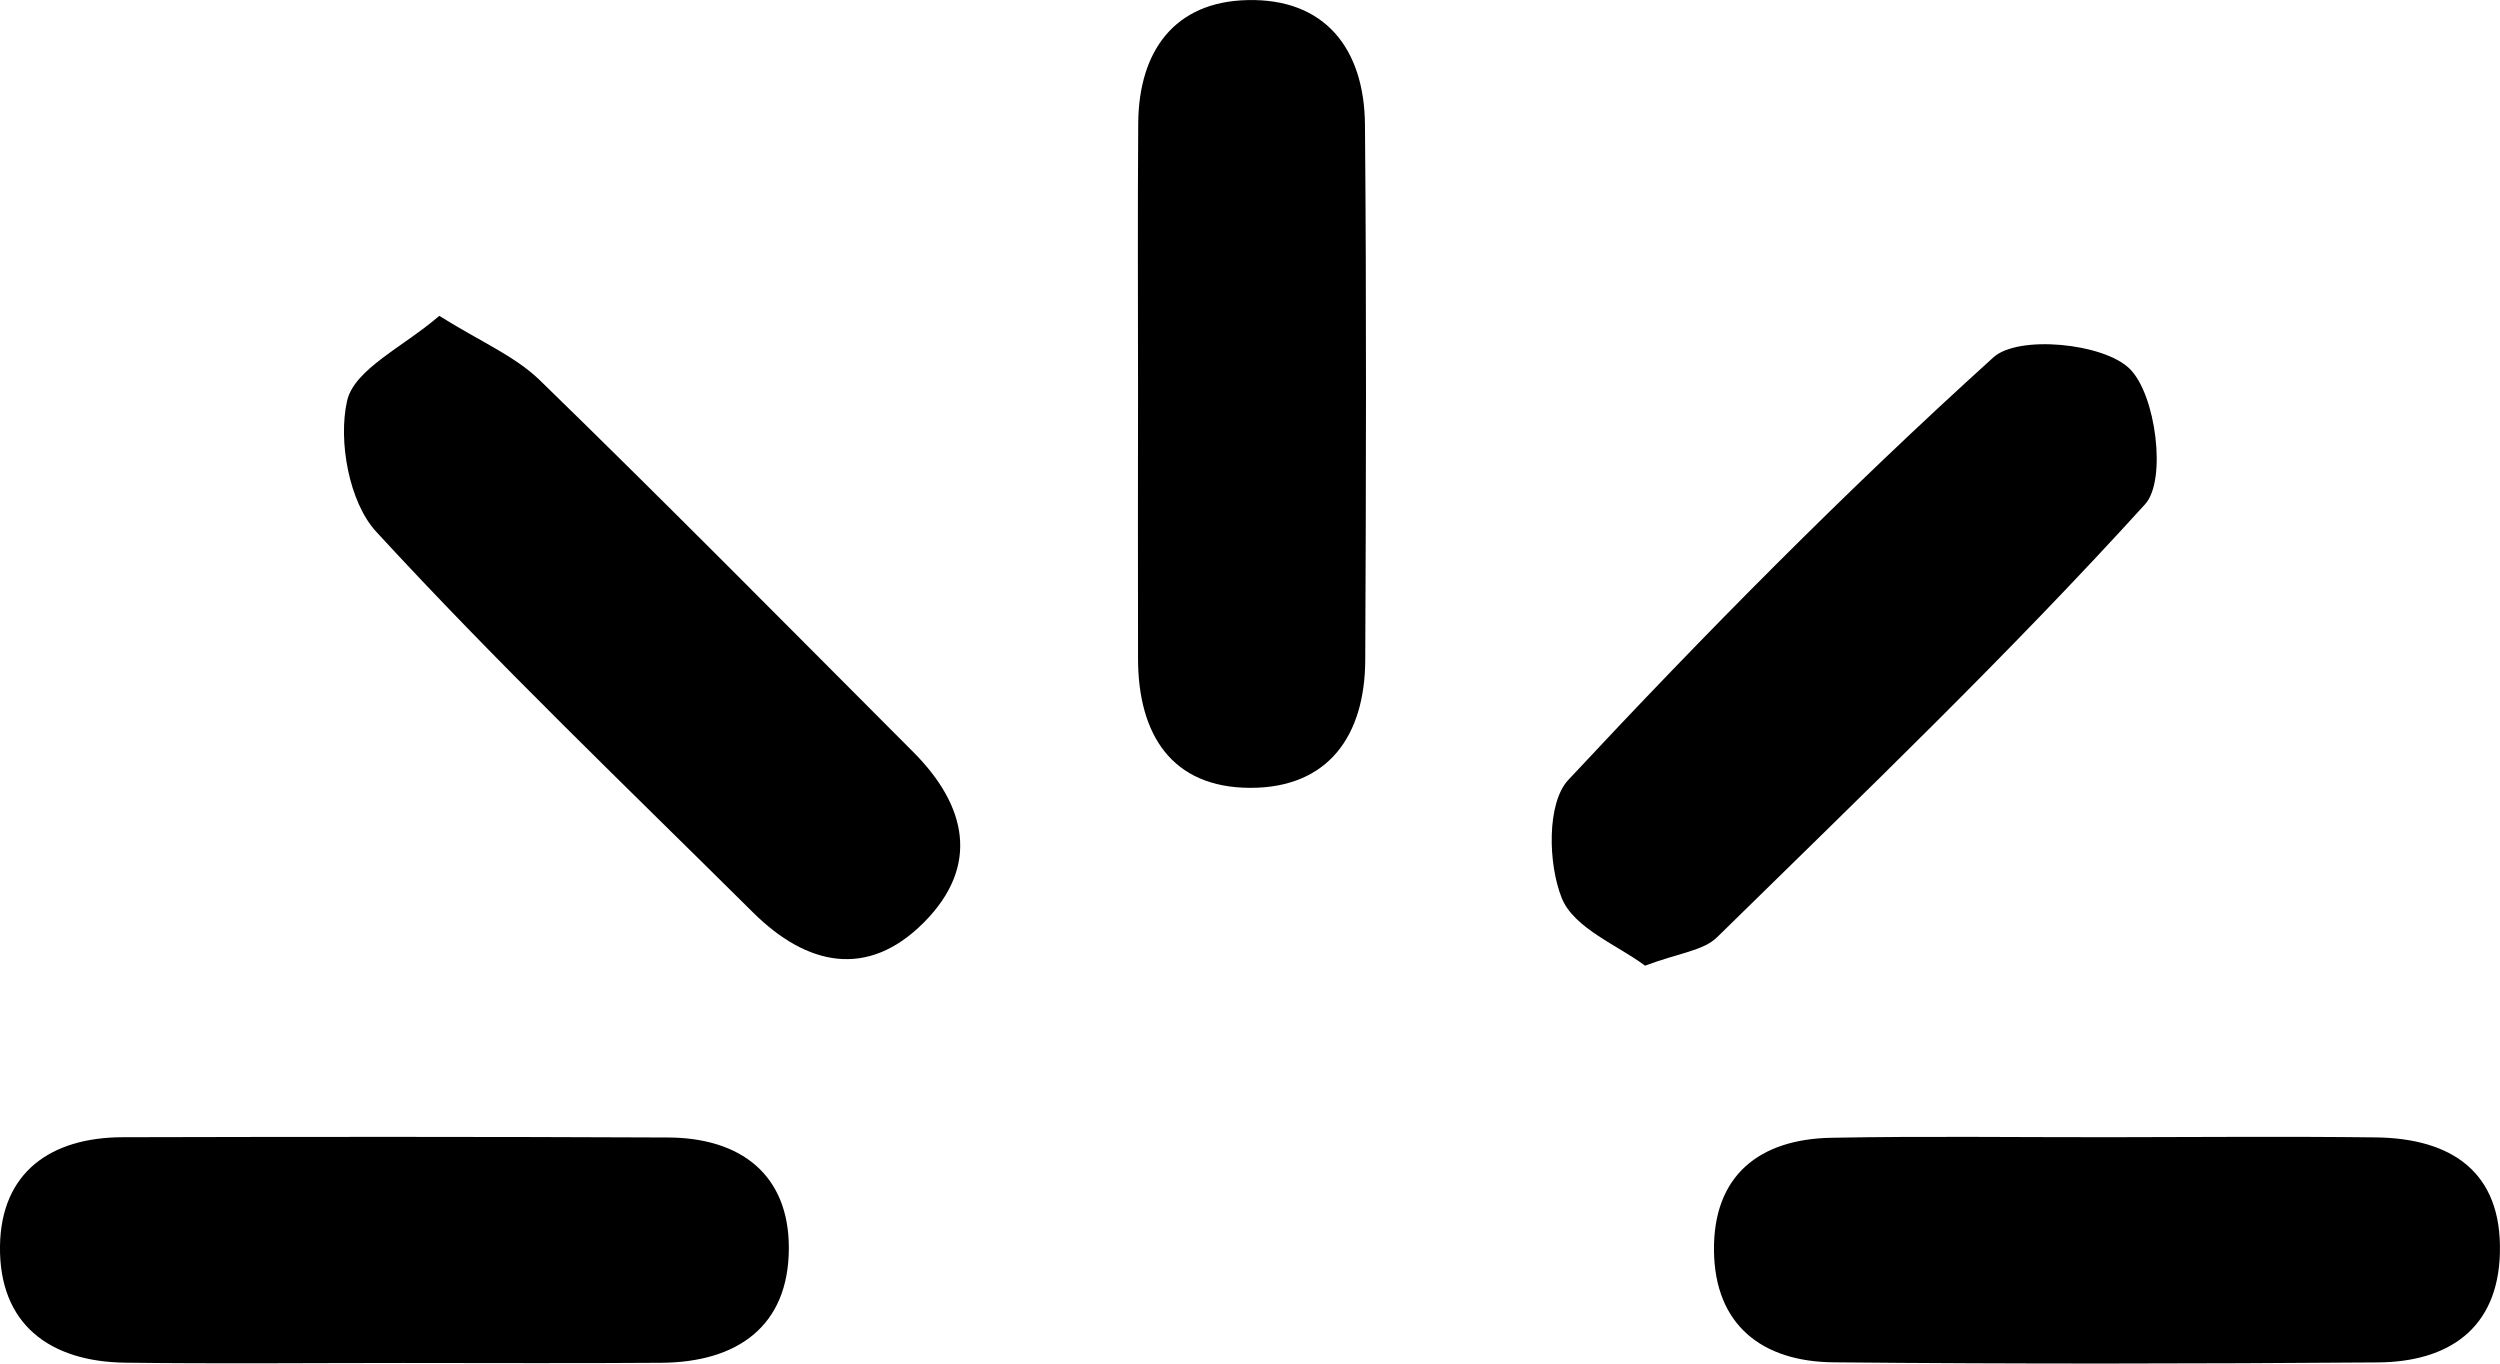
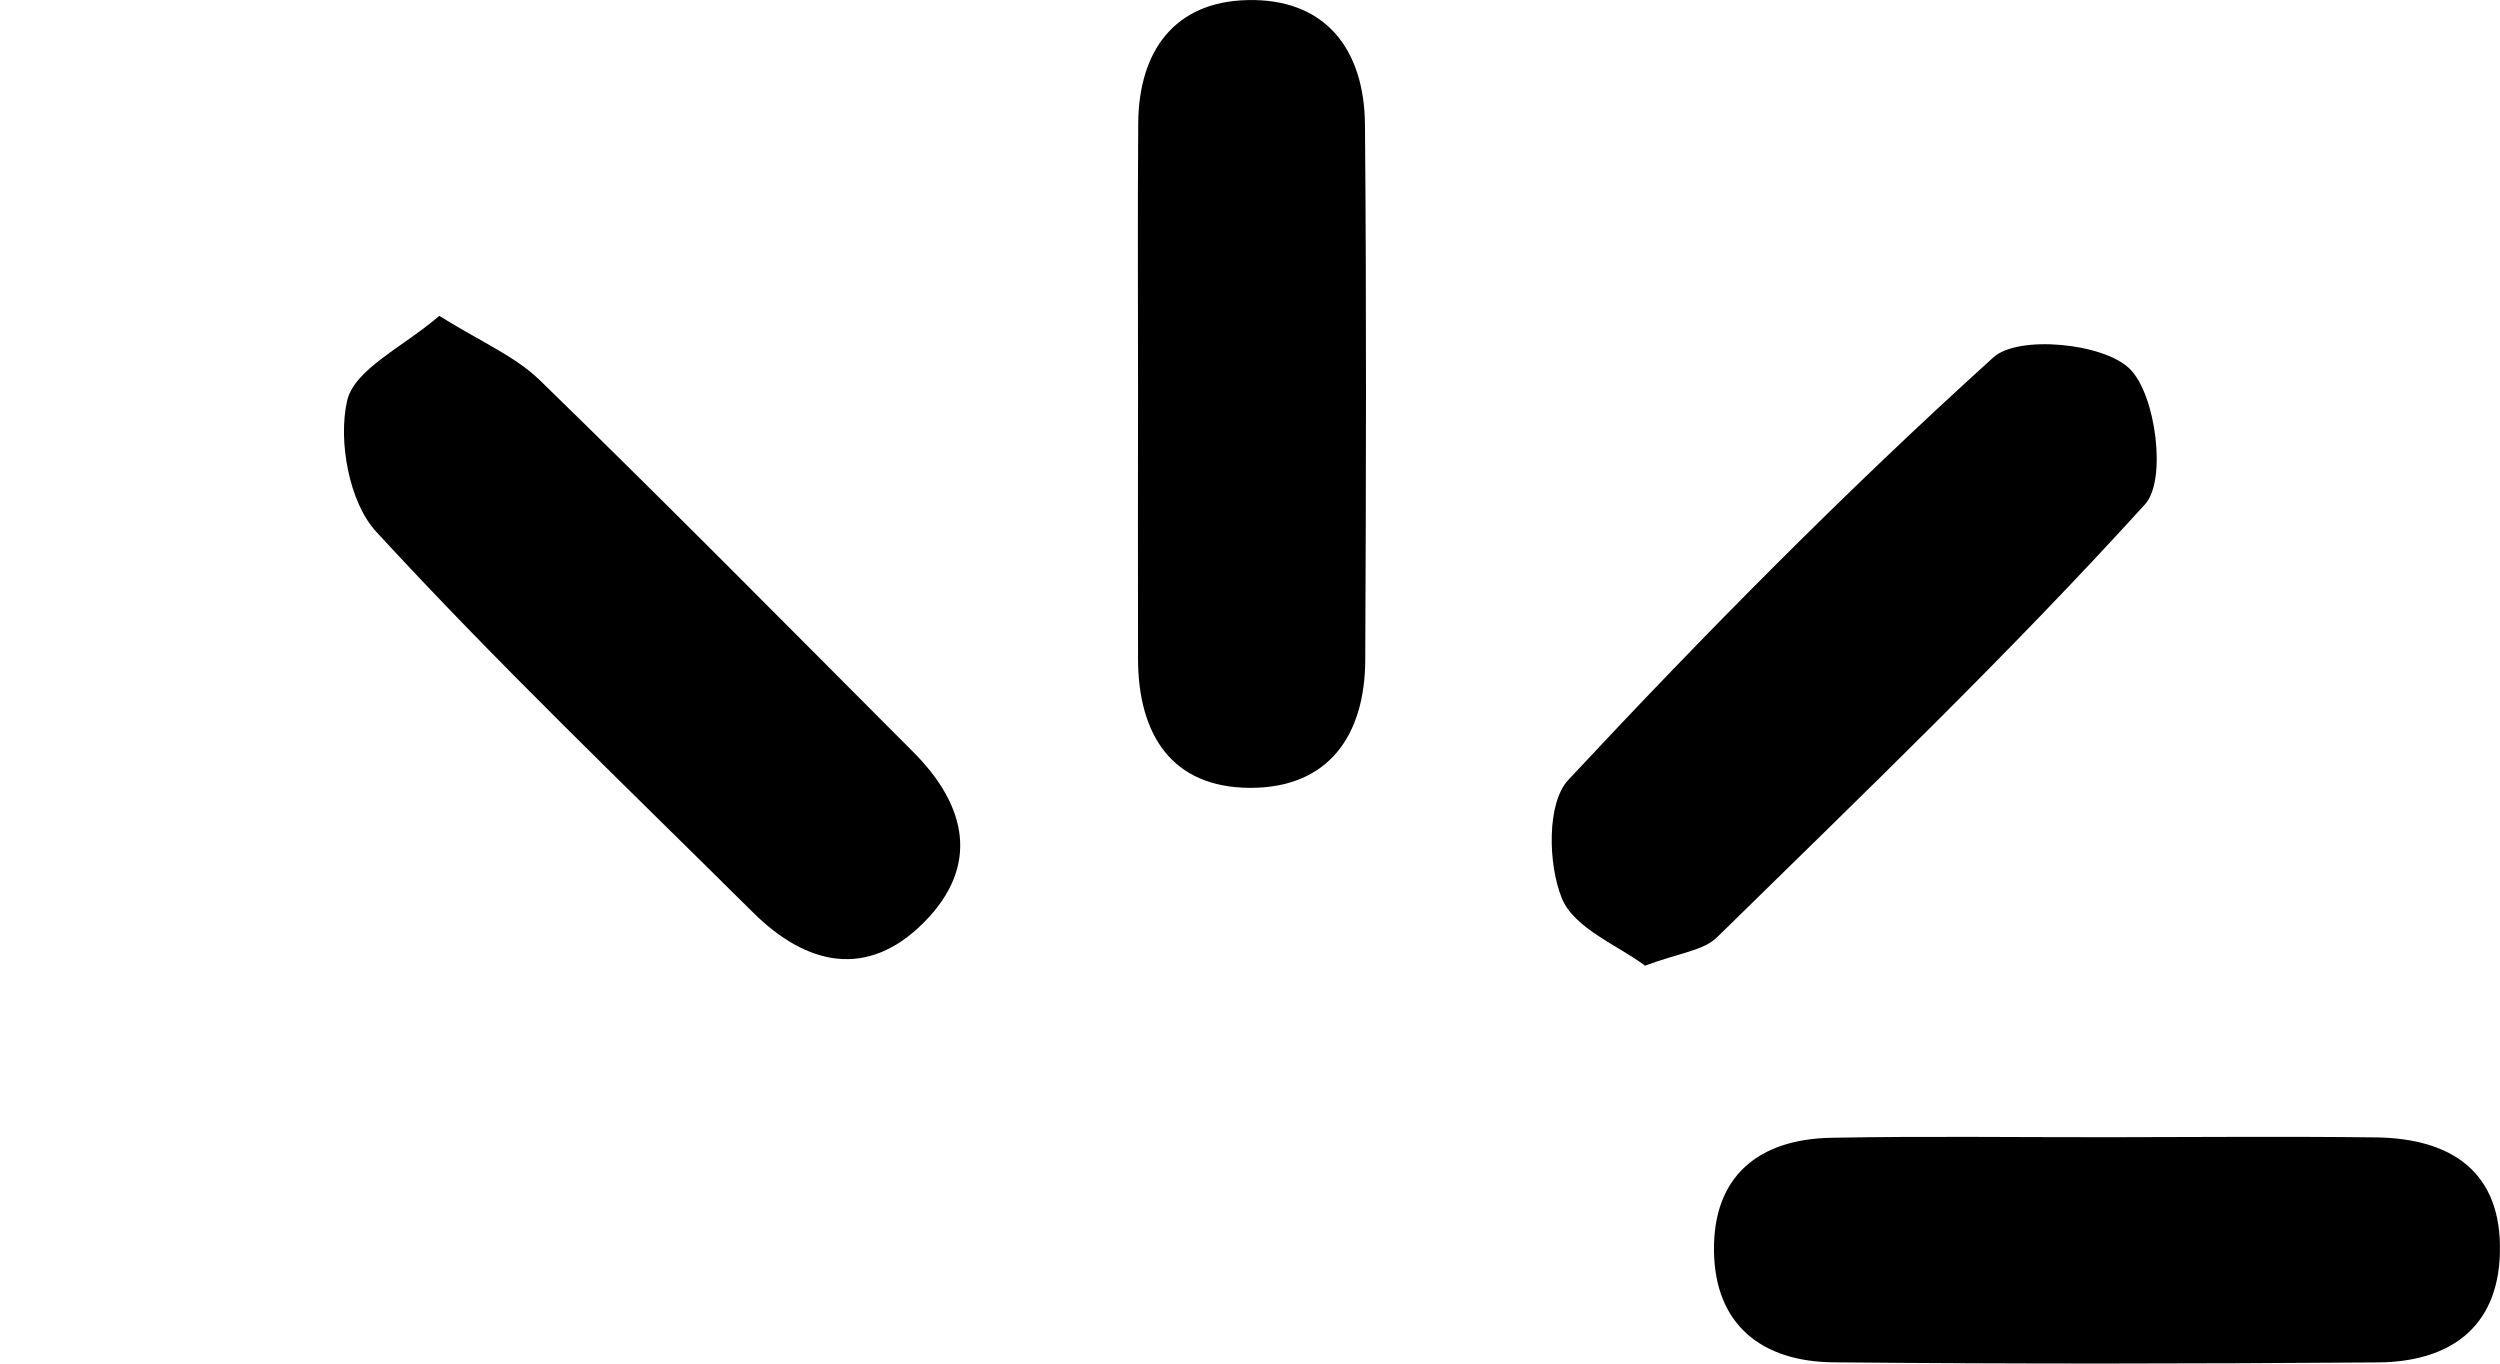
<svg xmlns="http://www.w3.org/2000/svg" version="1.1" x="0px" y="0px" width="27.442px" height="14.967px" viewBox="0 0 27.442 14.967" style="overflow:visible;enable-background:new 0 0 27.442 14.967;" xml:space="preserve">
  <defs>
</defs>
  <g>
    <path d="M18.057,10.6c-0.292-0.221-0.779-0.409-0.913-0.74c-0.152-0.375-0.166-1.045,0.07-1.298   c1.496-1.604,3.042-3.169,4.668-4.64c0.272-0.246,1.204-0.157,1.493,0.124c0.291,0.282,0.41,1.226,0.172,1.488   c-1.496,1.648-3.107,3.192-4.697,4.752C18.7,10.436,18.426,10.461,18.057,10.6z" />
    <path d="M4.822,3.467c0.449,0.282,0.829,0.44,1.104,0.707c1.382,1.344,2.736,2.716,4.098,4.08c0.587,0.588,0.736,1.25,0.117,1.872   c-0.62,0.623-1.288,0.472-1.874-0.109C6.875,8.635,5.455,7.278,4.129,5.836C3.832,5.513,3.71,4.842,3.81,4.4   C3.889,4.051,4.431,3.806,4.822,3.467z" />
-     <path d="M4.421,14.961c-1.014,0-2.029,0.01-3.043-0.003c-0.836-0.01-1.39-0.425-1.378-1.281c0.012-0.808,0.555-1.192,1.348-1.194   c1.995-0.005,3.989-0.006,5.984,0.003C8.13,12.489,8.66,12.893,8.659,13.7c-0.001,0.858-0.565,1.253-1.399,1.259   C6.314,14.966,5.367,14.961,4.421,14.961z" />
    <path d="M12.492,4.292c0-0.98-0.005-1.959,0.002-2.939c0.006-0.793,0.398-1.333,1.197-1.352c0.855-0.021,1.285,0.537,1.292,1.368   c0.017,1.959,0.012,3.919,0.003,5.878c-0.004,0.83-0.407,1.402-1.261,1.401c-0.865-0.001-1.232-0.587-1.233-1.417   C12.49,6.251,12.491,5.271,12.492,4.292z" />
    <path d="M23.144,12.483c0.979-0.001,1.958-0.01,2.937,0.002c0.828,0.011,1.384,0.378,1.36,1.27c-0.022,0.829-0.563,1.194-1.339,1.2   c-1.992,0.015-3.983,0.018-5.975-0.001c-0.783-0.007-1.305-0.408-1.313-1.228c-0.008-0.823,0.497-1.223,1.291-1.237   C21.118,12.47,22.131,12.484,23.144,12.483z" />
  </g>
</svg>